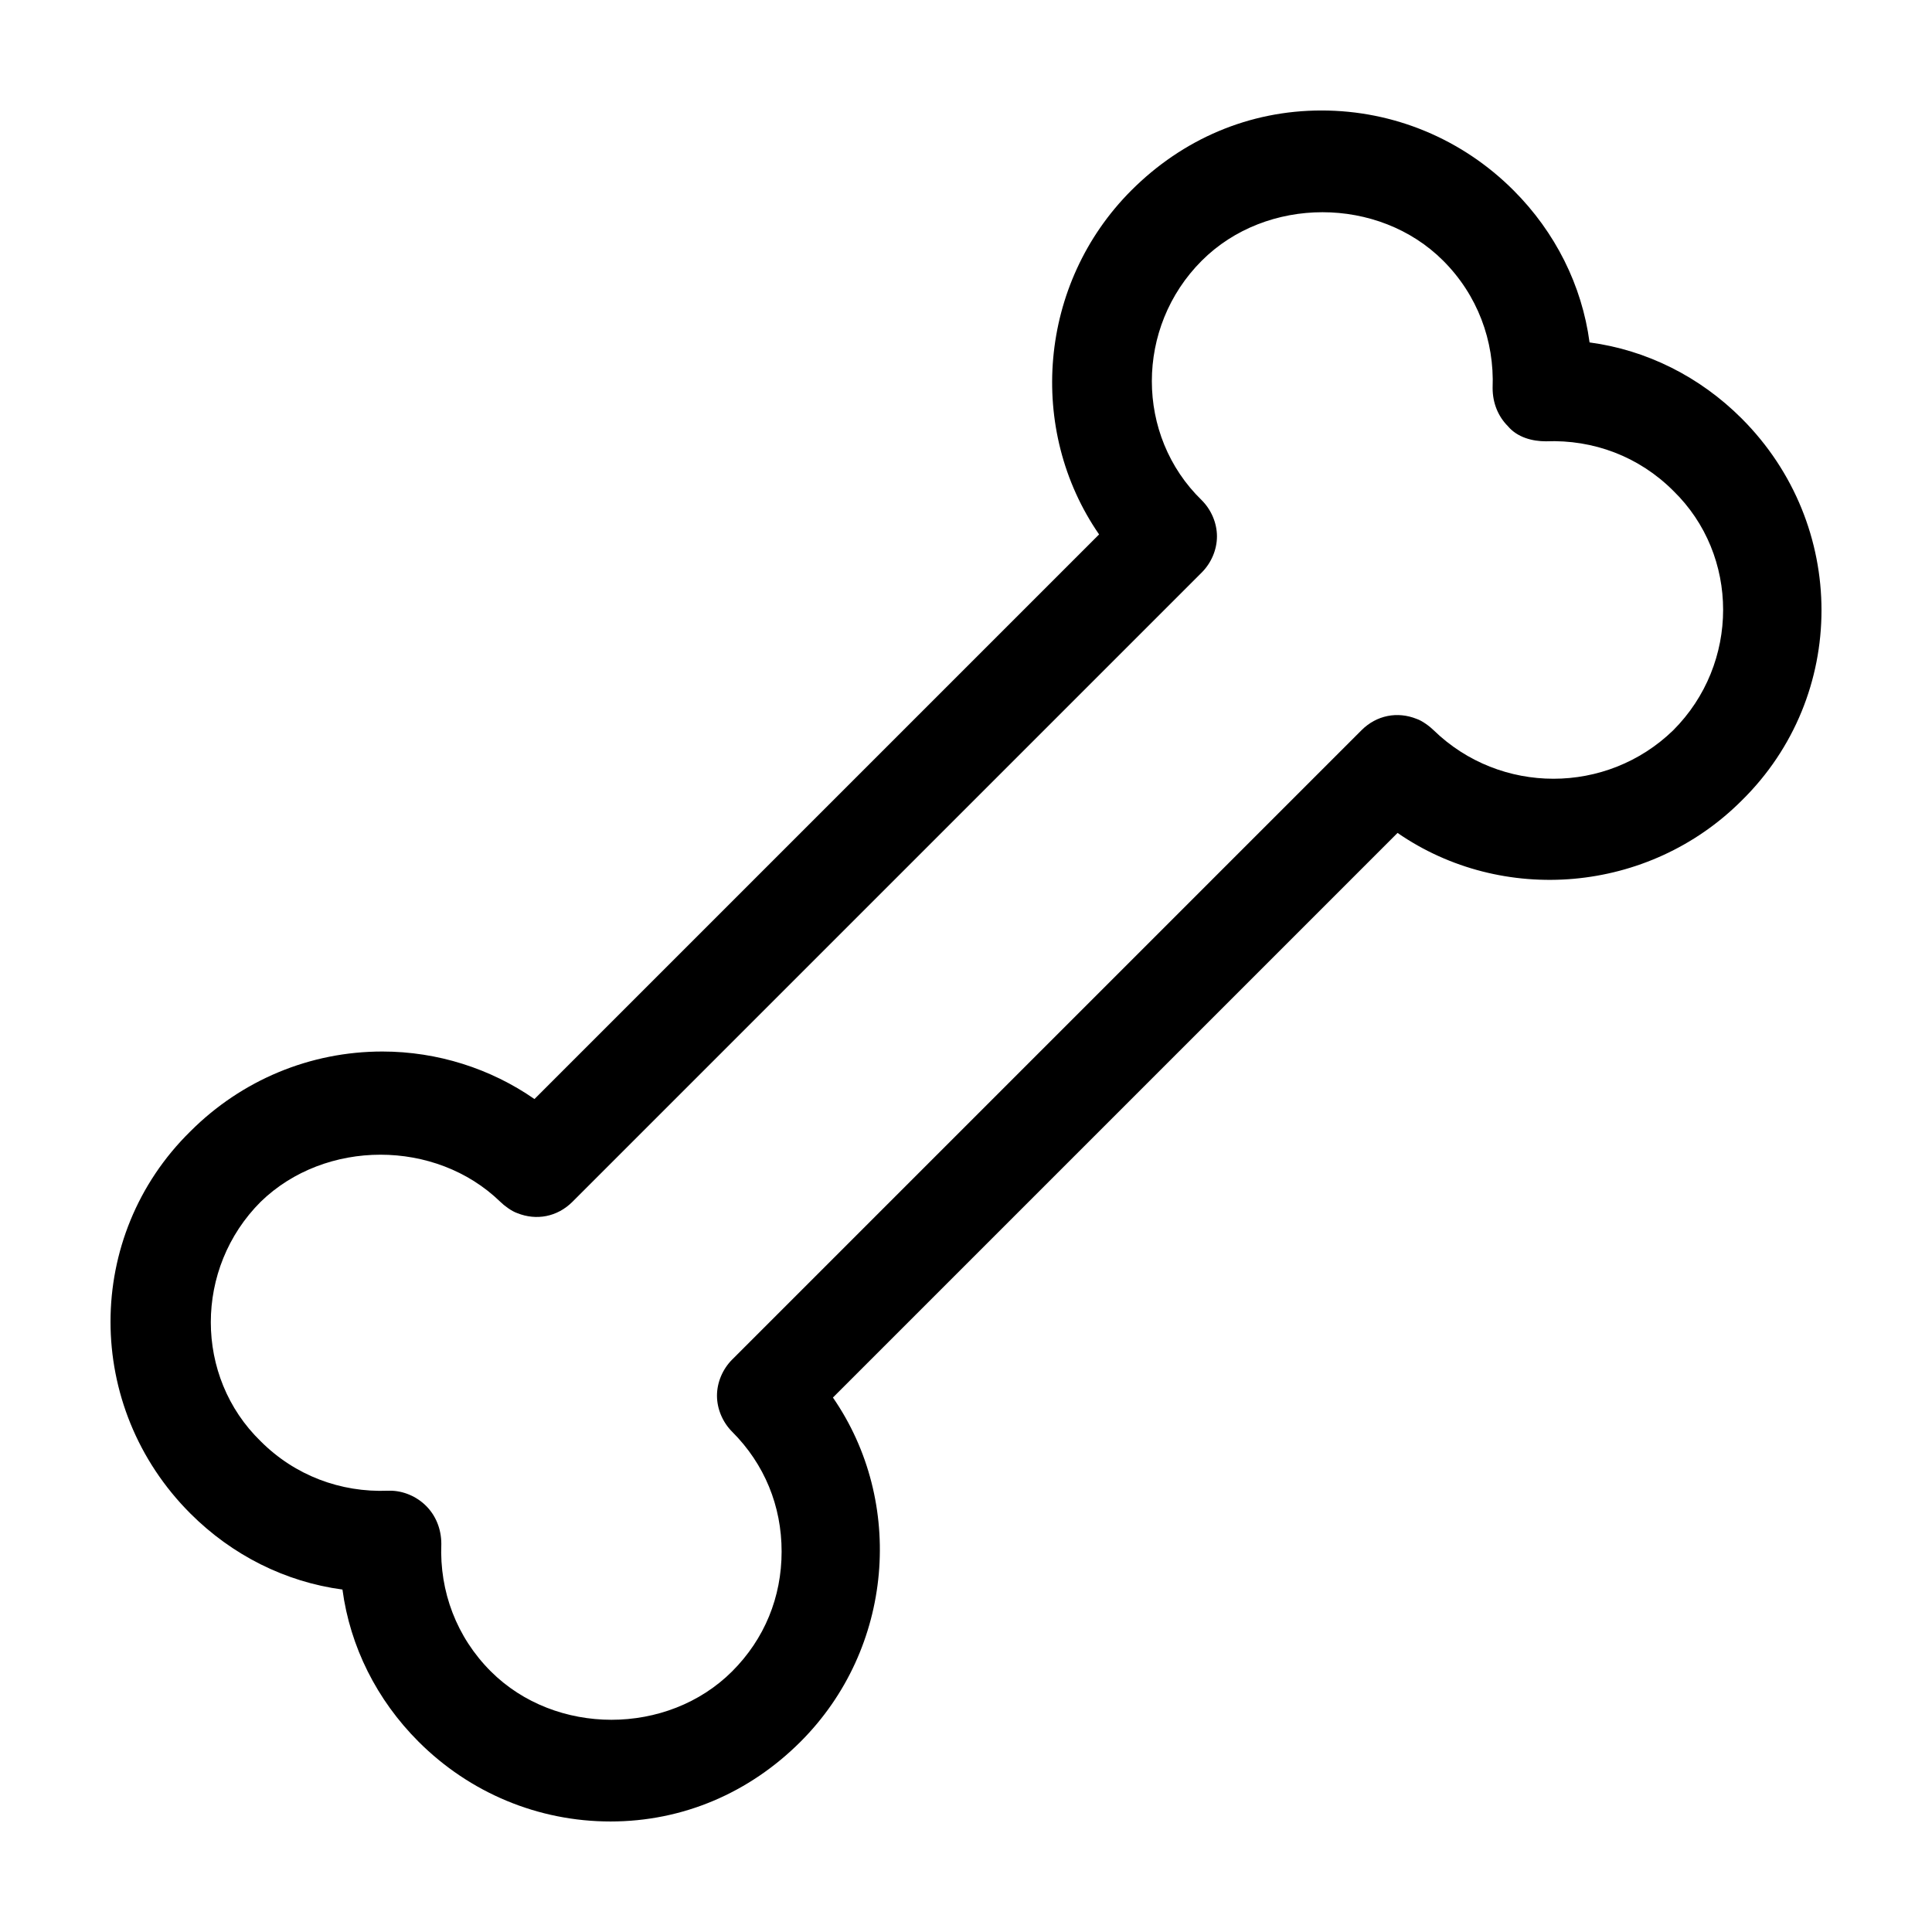
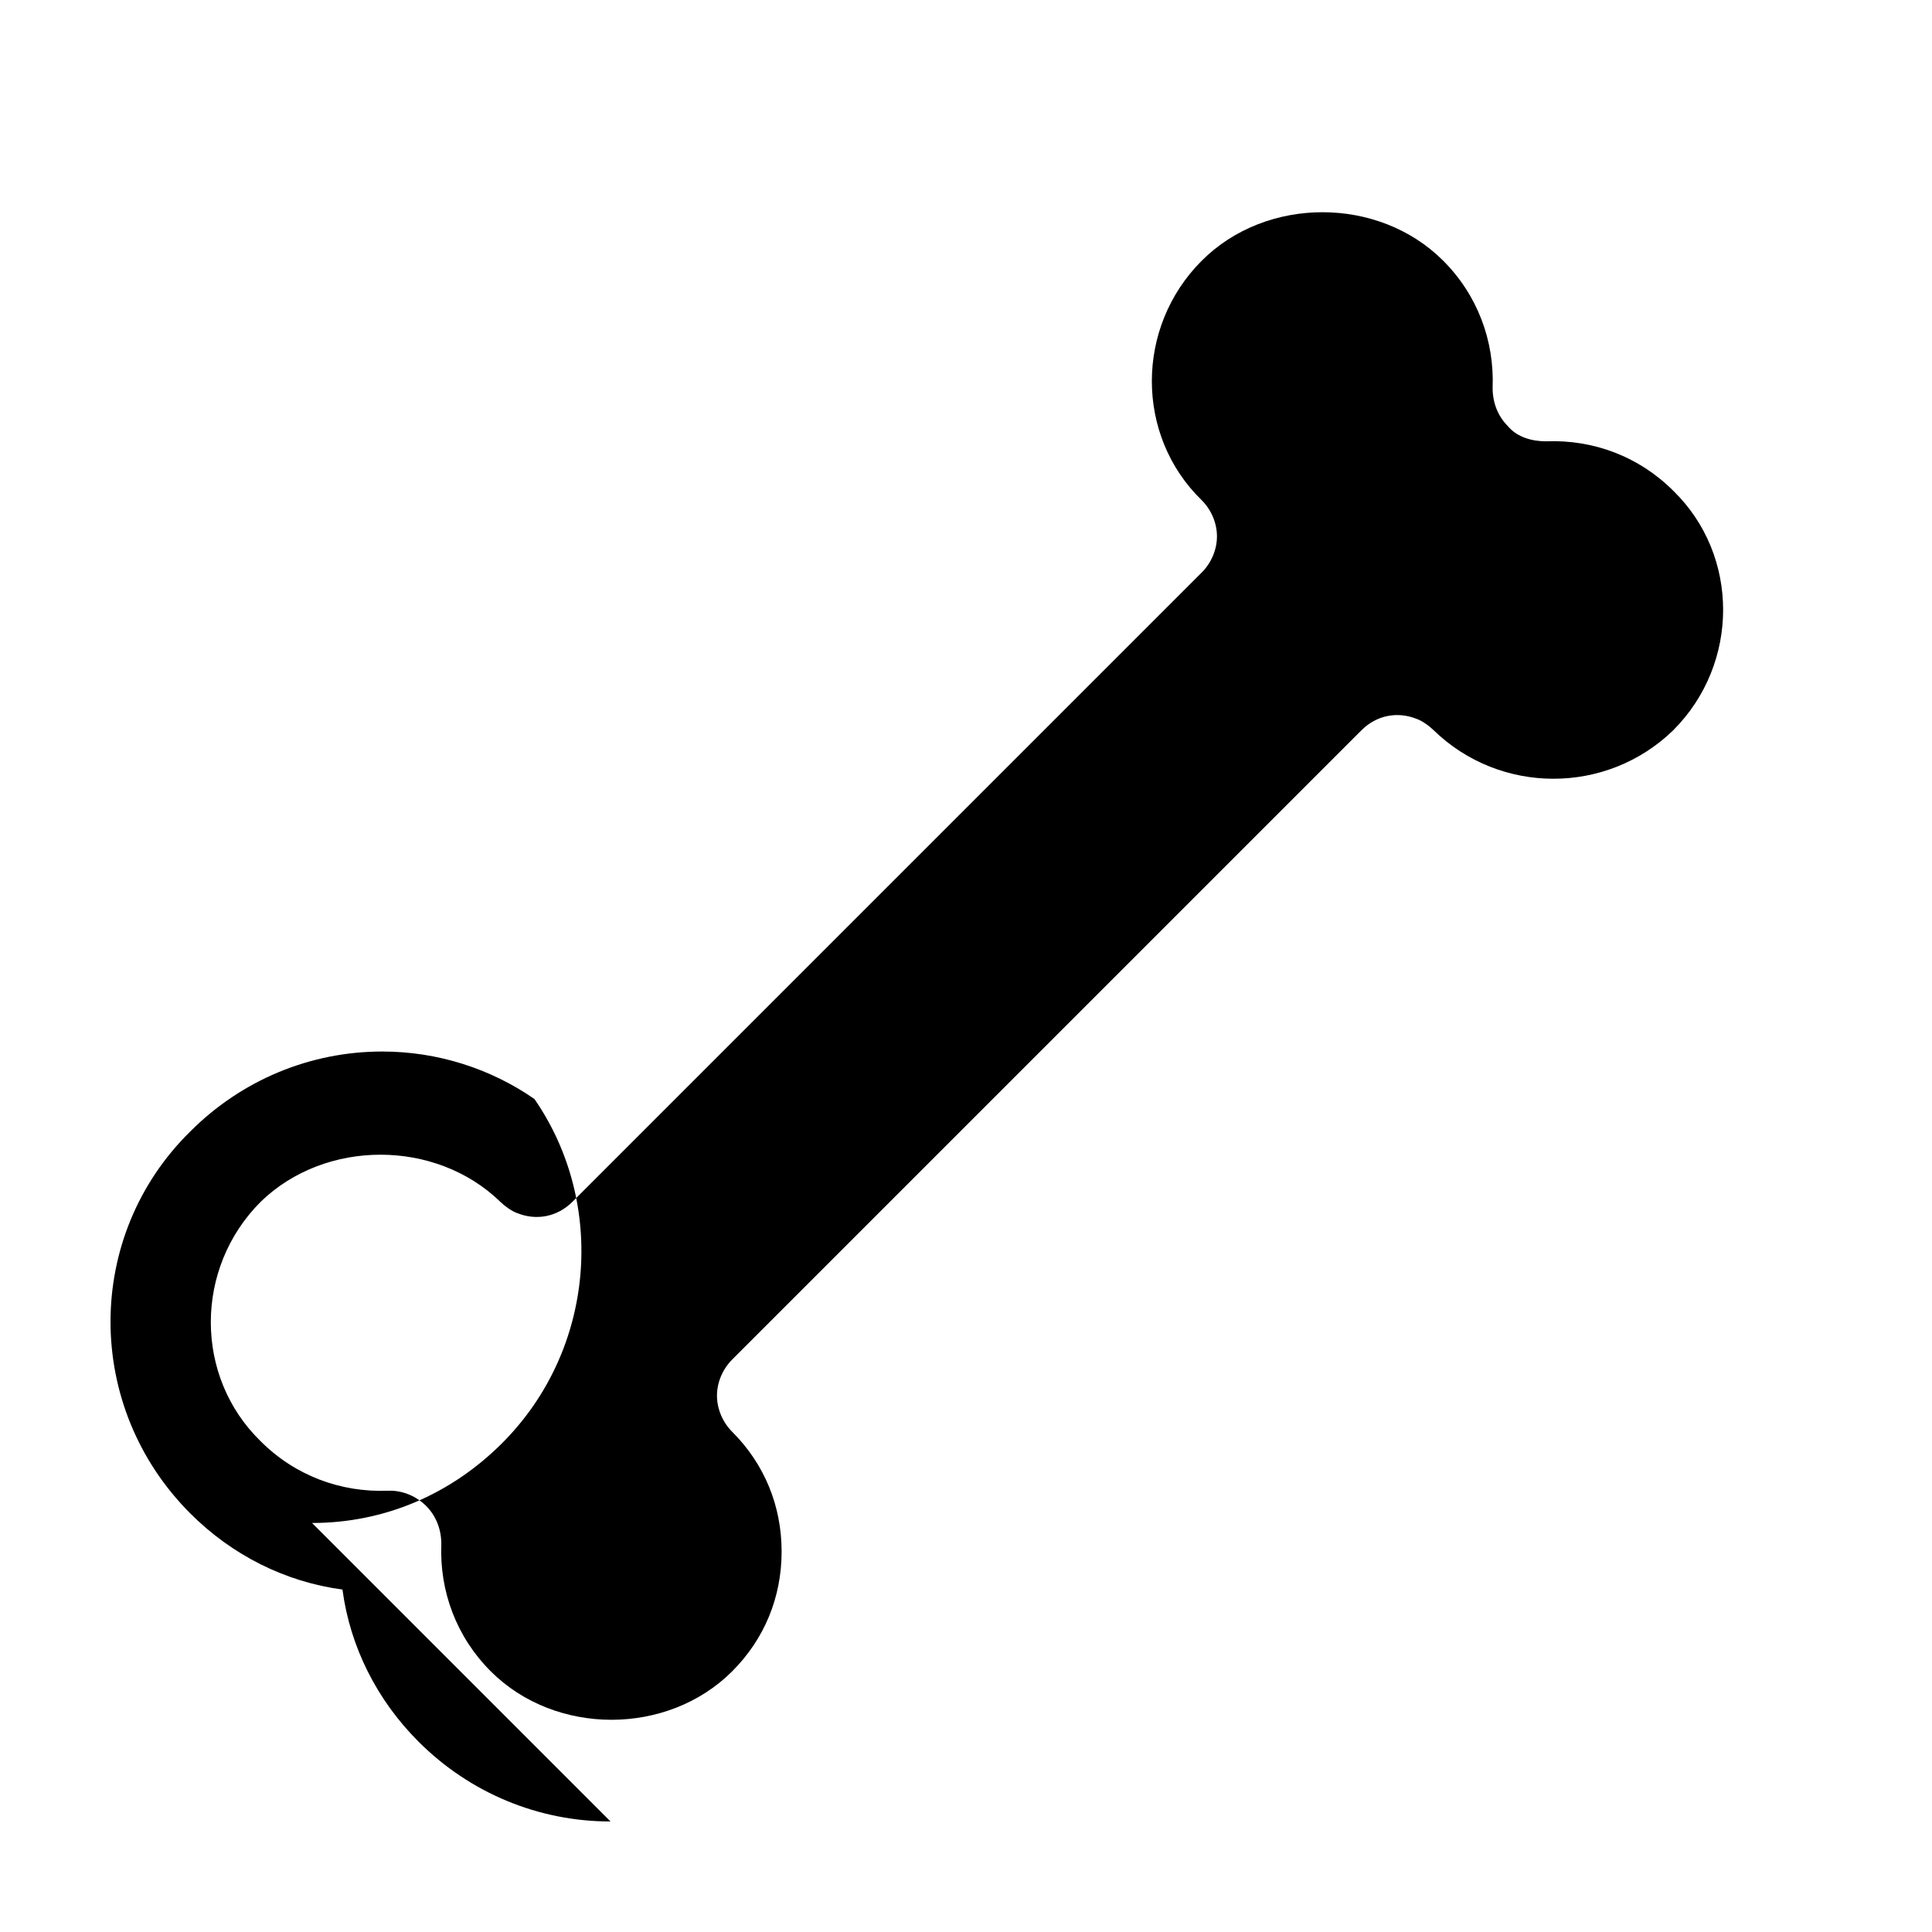
<svg xmlns="http://www.w3.org/2000/svg" fill="#000000" width="800px" height="800px" version="1.1" viewBox="144 144 512 512">
-   <path d="m305.79 626.71c-19.145 0-37.281-7.559-50.883-21.16-11.082-11.082-18.137-25.191-20.152-40.305-15.113-2.016-29.223-9.07-40.305-20.152-28.215-28.215-28.215-73.555 0-101.27 13.602-13.602 31.738-21.16 50.883-21.16 14.609 0 28.719 4.535 40.305 12.594l149.63-149.63c-19.145-27.711-16.121-66.504 8.566-91.191 13.602-13.602 31.234-21.156 50.379-21.156 19.145 0 37.281 7.559 50.883 21.16 11.082 11.082 18.137 25.191 20.152 40.305 15.113 2.016 29.223 9.07 40.305 20.152 28.215 28.215 28.215 73.555 0 101.27-24.688 24.688-63.48 27.711-91.191 8.566l-149.63 149.63c19.145 27.711 16.121 66.504-8.566 91.191-13.602 13.602-31.234 21.156-50.379 21.156zm-58.441-87.66c3.527 0 7.055 1.512 9.574 4.031s4.031 6.047 4.031 10.078c-0.504 12.594 4.031 24.688 13.098 33.754 17.129 17.129 46.855 17.129 63.984 0 8.566-8.566 13.098-19.648 13.098-31.738 0-12.09-4.535-23.176-13.098-31.738-2.519-2.519-4.031-6.047-4.031-9.574 0-3.527 1.512-7.055 4.031-9.574l166.76-166.76c4.031-4.031 9.574-5.039 14.609-3.023 1.512 0.504 3.527 2.016 4.535 3.023 17.633 17.129 45.848 17.129 63.48 0 17.633-17.633 17.633-46.352 0-63.48-9.07-9.07-21.16-13.602-33.754-13.098-3.527 0-7.559-1.008-10.078-4.031-2.519-2.519-4.031-6.047-4.031-10.078 0.504-12.594-4.031-24.688-13.098-33.754-17.129-17.129-46.855-17.129-63.984 0-17.633 17.633-17.633 46.352 0 63.48 2.519 2.519 4.031 6.047 4.031 9.574s-1.512 7.055-4.031 9.574l-166.76 166.76c-4.031 4.031-9.574 5.039-14.609 3.023-1.512-0.504-3.527-2.016-4.535-3.023-17.129-16.625-46.352-16.625-63.48 0-17.633 17.633-17.633 46.352 0 63.48 9.07 9.07 21.16 13.602 33.754 13.098h0.504z" />
+   <path d="m305.79 626.71c-19.145 0-37.281-7.559-50.883-21.16-11.082-11.082-18.137-25.191-20.152-40.305-15.113-2.016-29.223-9.07-40.305-20.152-28.215-28.215-28.215-73.555 0-101.27 13.602-13.602 31.738-21.16 50.883-21.16 14.609 0 28.719 4.535 40.305 12.594l149.63-149.63l-149.63 149.63c19.145 27.711 16.121 66.504-8.566 91.191-13.602 13.602-31.234 21.156-50.379 21.156zm-58.441-87.66c3.527 0 7.055 1.512 9.574 4.031s4.031 6.047 4.031 10.078c-0.504 12.594 4.031 24.688 13.098 33.754 17.129 17.129 46.855 17.129 63.984 0 8.566-8.566 13.098-19.648 13.098-31.738 0-12.09-4.535-23.176-13.098-31.738-2.519-2.519-4.031-6.047-4.031-9.574 0-3.527 1.512-7.055 4.031-9.574l166.76-166.76c4.031-4.031 9.574-5.039 14.609-3.023 1.512 0.504 3.527 2.016 4.535 3.023 17.633 17.129 45.848 17.129 63.48 0 17.633-17.633 17.633-46.352 0-63.48-9.07-9.07-21.16-13.602-33.754-13.098-3.527 0-7.559-1.008-10.078-4.031-2.519-2.519-4.031-6.047-4.031-10.078 0.504-12.594-4.031-24.688-13.098-33.754-17.129-17.129-46.855-17.129-63.984 0-17.633 17.633-17.633 46.352 0 63.48 2.519 2.519 4.031 6.047 4.031 9.574s-1.512 7.055-4.031 9.574l-166.76 166.76c-4.031 4.031-9.574 5.039-14.609 3.023-1.512-0.504-3.527-2.016-4.535-3.023-17.129-16.625-46.352-16.625-63.48 0-17.633 17.633-17.633 46.352 0 63.48 9.07 9.07 21.16 13.602 33.754 13.098h0.504z" />
</svg>